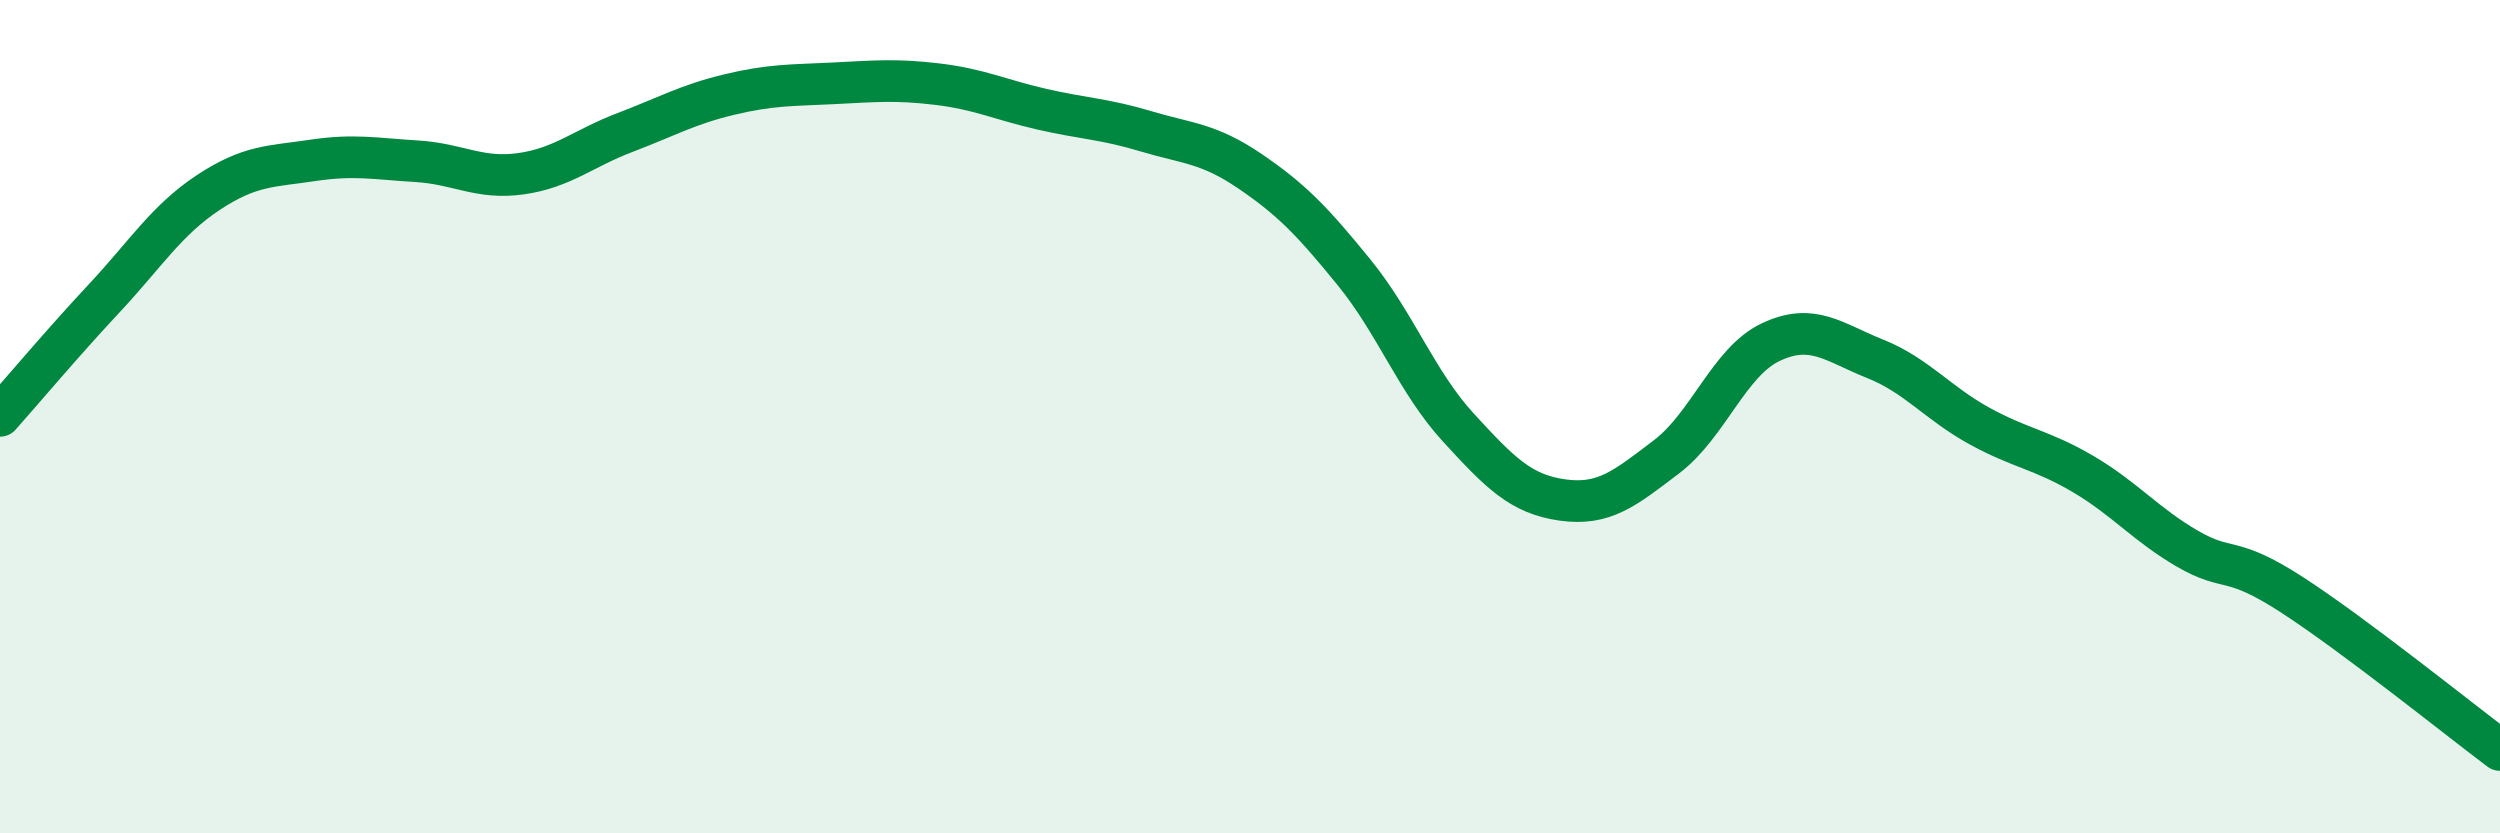
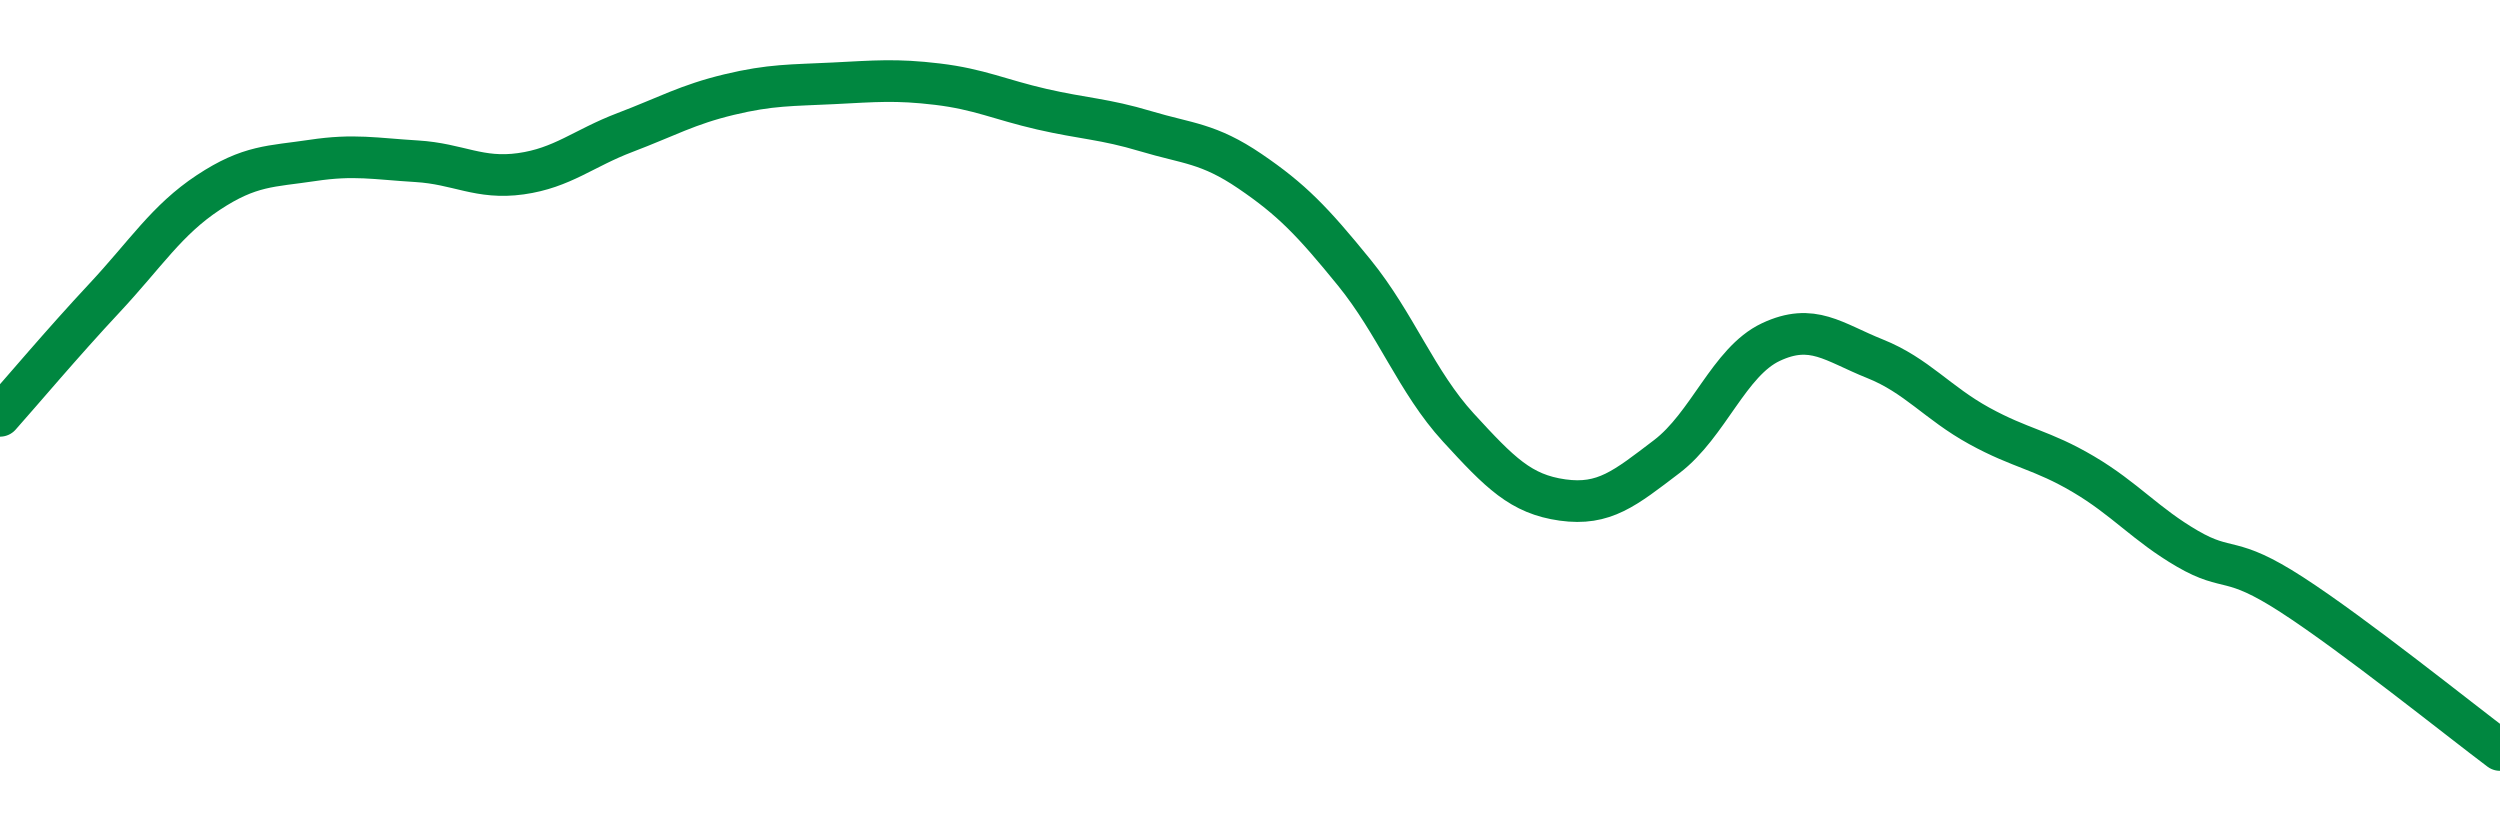
<svg xmlns="http://www.w3.org/2000/svg" width="60" height="20" viewBox="0 0 60 20">
-   <path d="M 0,9.98 C 0.5,9.42 1.5,8.23 2.5,7.16 C 3.5,6.09 4,5.28 5,4.62 C 6,3.96 6.5,4 7.5,3.85 C 8.5,3.7 9,3.81 10,3.87 C 11,3.93 11.5,4.31 12.5,4.17 C 13.5,4.03 14,3.56 15,3.18 C 16,2.8 16.5,2.51 17.5,2.27 C 18.5,2.03 19,2.05 20,2 C 21,1.95 21.5,1.9 22.5,2.02 C 23.5,2.14 24,2.39 25,2.62 C 26,2.85 26.5,2.85 27.5,3.15 C 28.5,3.45 29,3.43 30,4.11 C 31,4.79 31.5,5.31 32.5,6.54 C 33.5,7.77 34,9.17 35,10.26 C 36,11.35 36.5,11.86 37.5,12 C 38.5,12.14 39,11.72 40,10.96 C 41,10.2 41.5,8.68 42.5,8.21 C 43.5,7.74 44,8.21 45,8.61 C 46,9.01 46.5,9.67 47.5,10.22 C 48.5,10.77 49,10.79 50,11.38 C 51,11.97 51.5,12.59 52.5,13.17 C 53.5,13.75 53.5,13.3 55,14.27 C 56.5,15.24 59,17.25 60,18L60 20L0 20Z" fill="#008740" opacity="0.1" stroke-linecap="round" stroke-linejoin="round" />
  <path d="M 0,9.98 C 0.5,9.42 1.5,8.23 2.5,7.16 C 3.5,6.09 4,5.28 5,4.62 C 6,3.96 6.5,4 7.5,3.85 C 8.5,3.7 9,3.81 10,3.87 C 11,3.93 11.5,4.31 12.5,4.17 C 13.5,4.03 14,3.56 15,3.18 C 16,2.8 16.5,2.51 17.5,2.27 C 18.5,2.03 19,2.05 20,2 C 21,1.95 21.5,1.9 22.5,2.02 C 23.5,2.14 24,2.39 25,2.62 C 26,2.85 26.5,2.85 27.5,3.15 C 28.5,3.45 29,3.43 30,4.11 C 31,4.79 31.5,5.31 32.5,6.54 C 33.5,7.77 34,9.17 35,10.26 C 36,11.35 36.5,11.86 37.5,12 C 38.5,12.14 39,11.72 40,10.96 C 41,10.2 41.5,8.68 42.5,8.21 C 43.5,7.74 44,8.21 45,8.61 C 46,9.01 46.5,9.67 47.5,10.22 C 48.5,10.77 49,10.79 50,11.38 C 51,11.97 51.5,12.59 52.5,13.17 C 53.5,13.75 53.5,13.3 55,14.27 C 56.5,15.24 59,17.25 60,18" stroke="#008740" stroke-width="1" fill="none" stroke-linecap="round" stroke-linejoin="round" />
</svg>